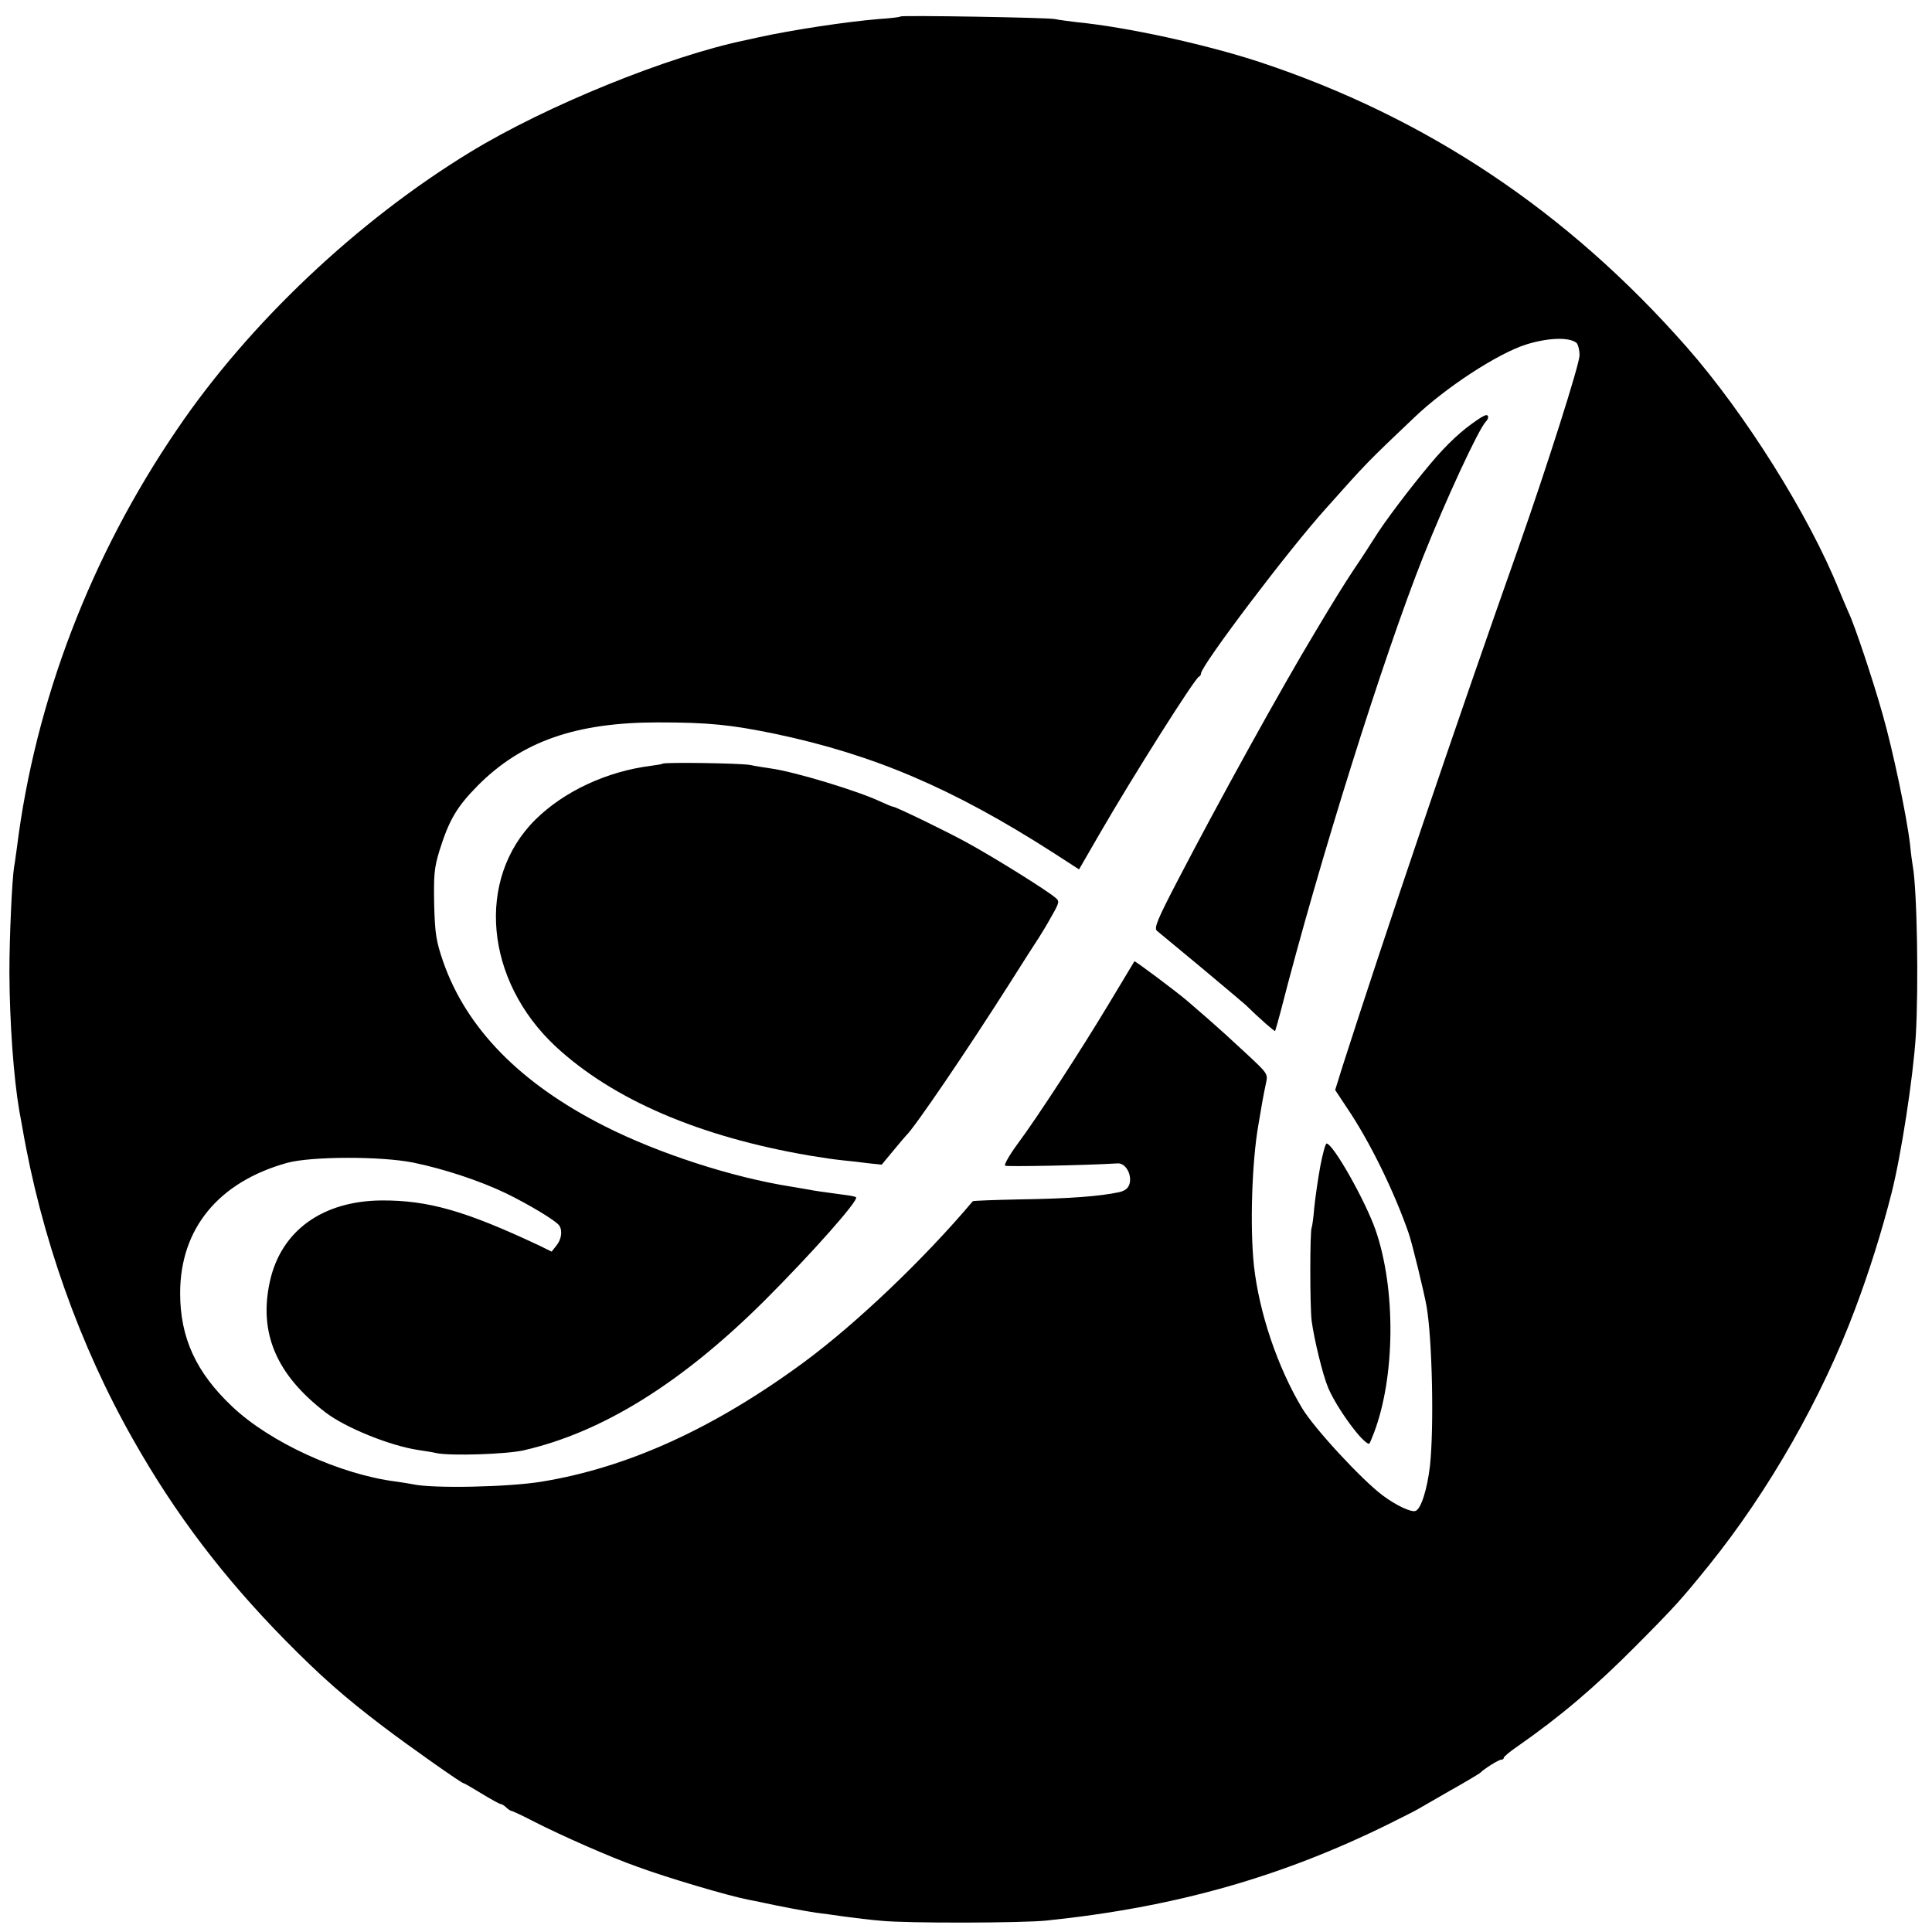
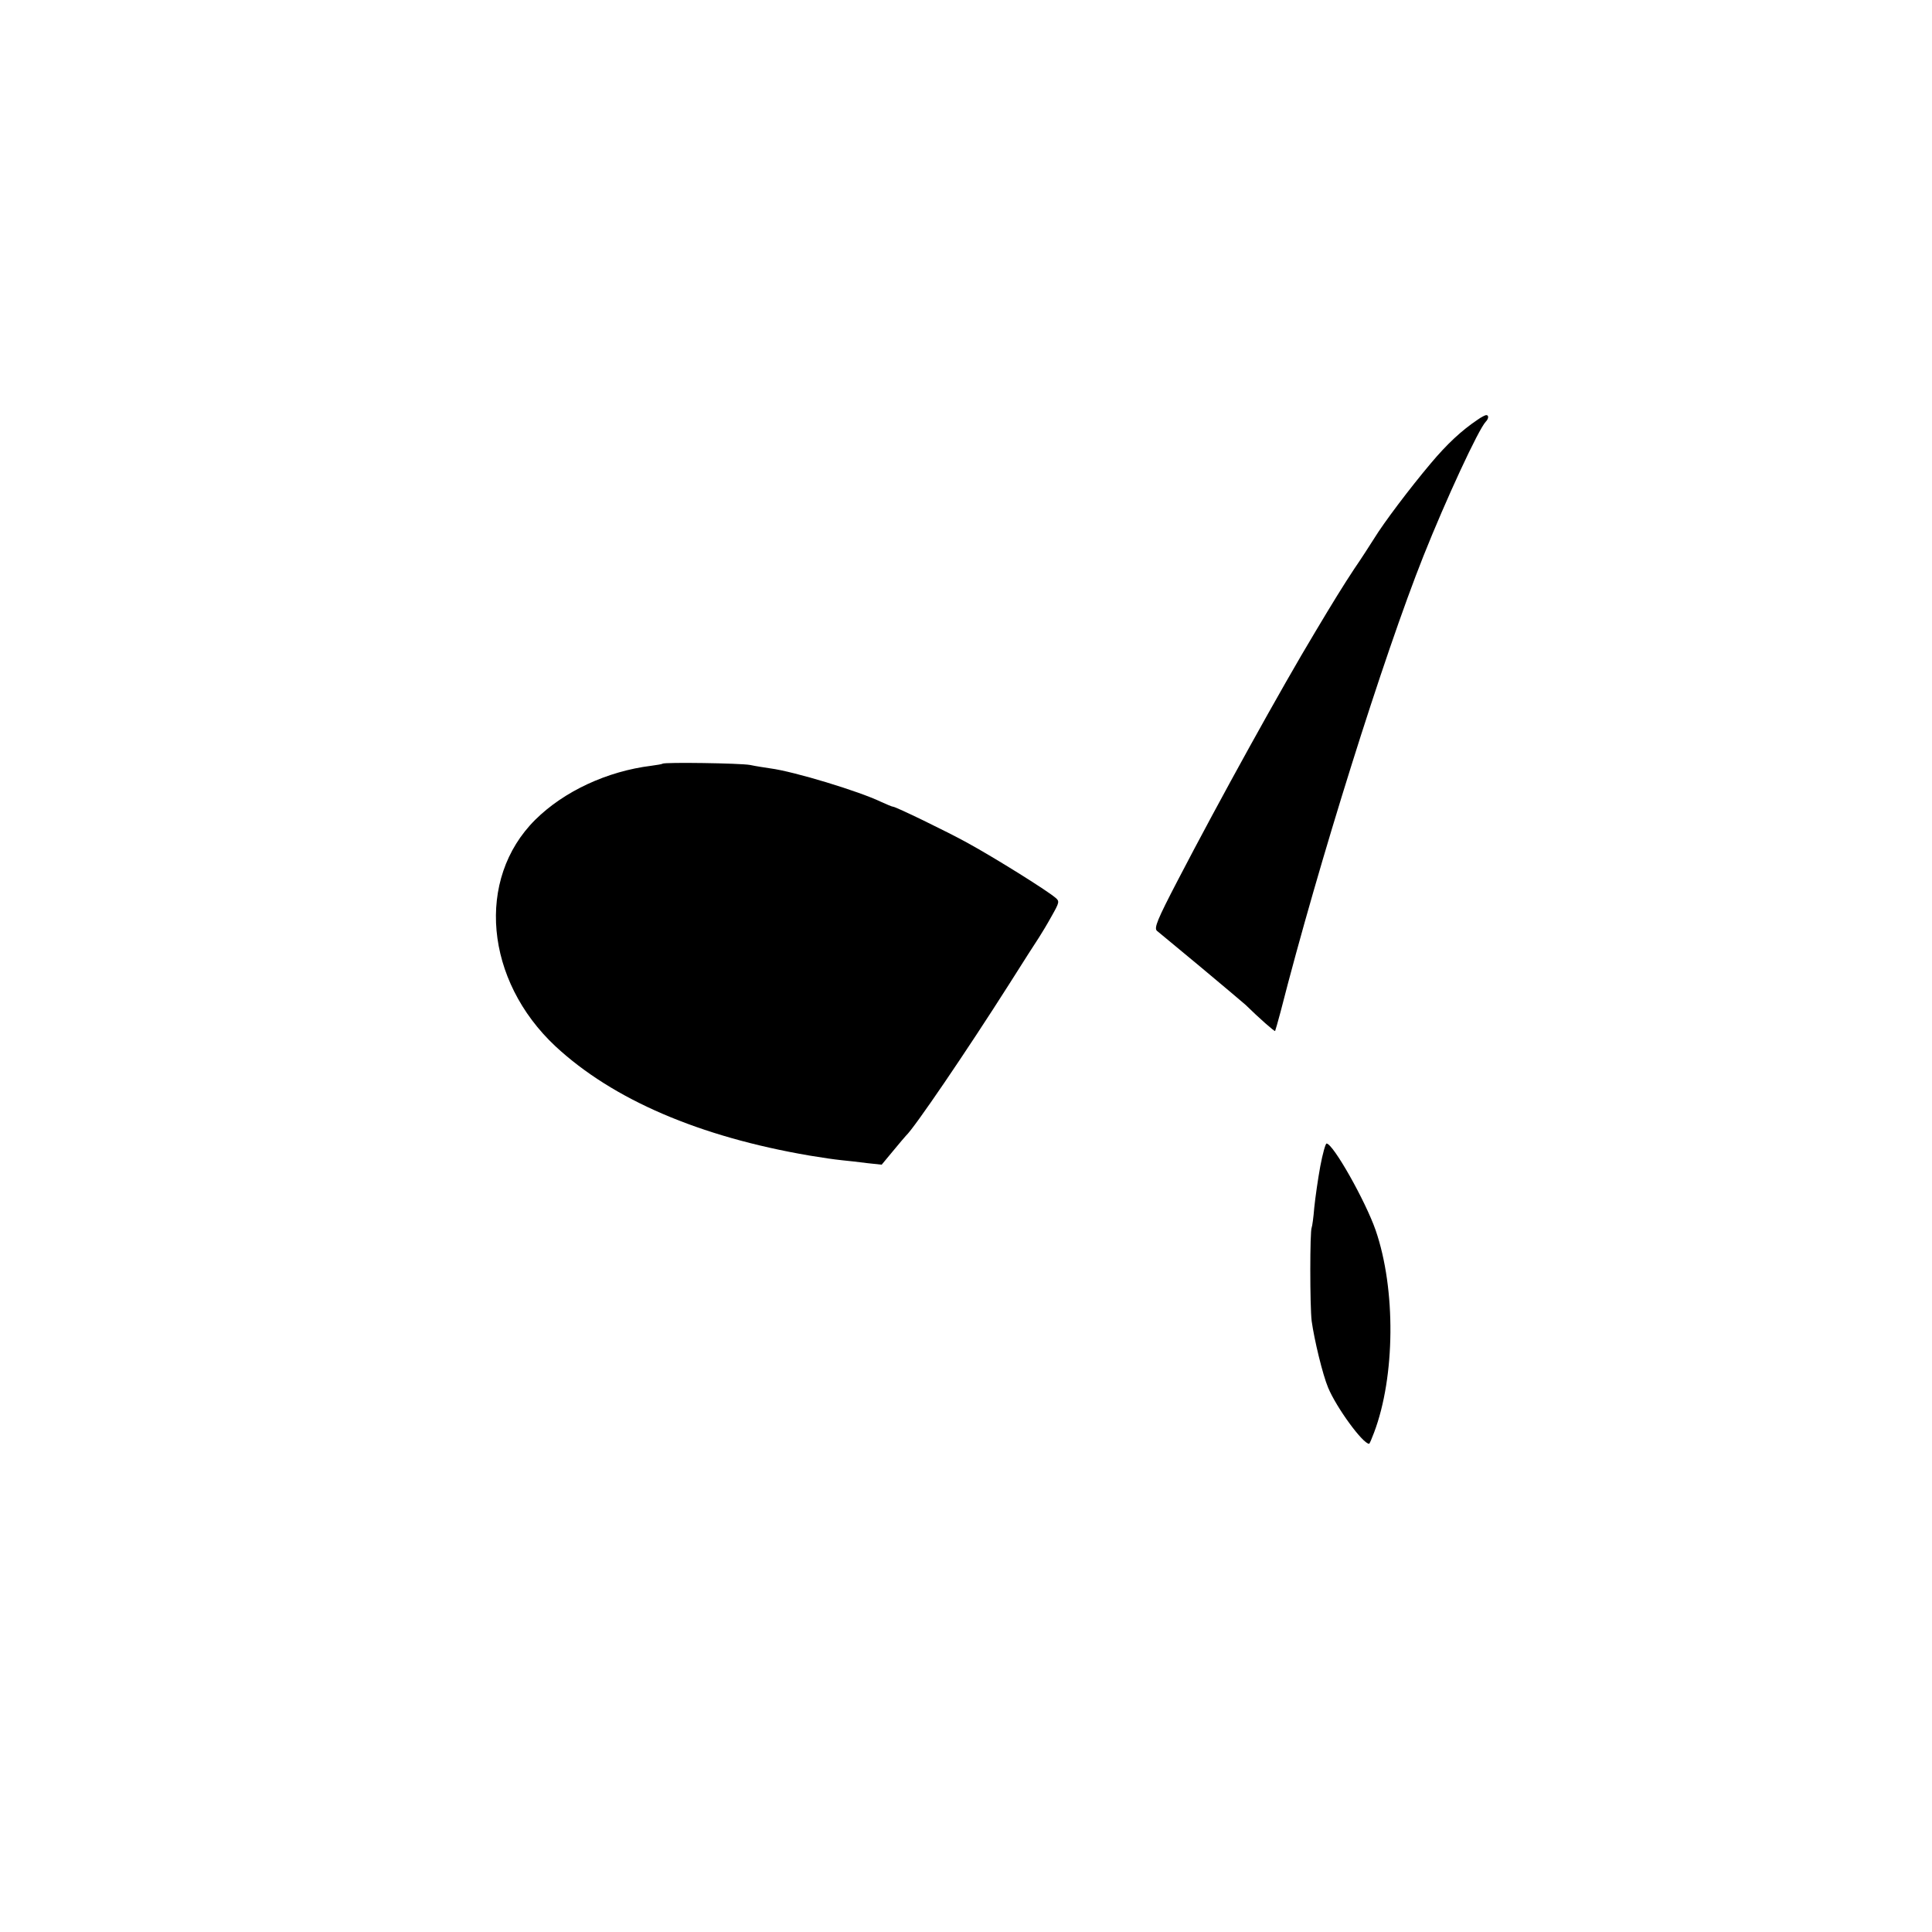
<svg xmlns="http://www.w3.org/2000/svg" version="1.0" width="740pt" height="740pt" viewBox="0 0 740 740" preserveAspectRatio="xMidYMid meet">
  <g transform="translate(0,740) scale(0.1,-0.1)" fill="#000000" stroke="none">
-     <path d="M3449 7337 c-2 -3 -40 -7 -84 -10 -121 -10 -329 -41 -465 -71 -14 -3 -34 -8 -45 -10 -295 -61 -763 -251 -1053 -428 -432 -263 -848 -656 -1124 -1063 -331 -485 -543 -1041 -613 -1600 -4 -27 -8 -61 -11 -75 -8 -50 -18 -269 -18 -405 1 -192 16 -402 38 -530 2 -11 7 -38 11 -60 72 -421 220 -838 425 -1199 161 -285 346 -528 583 -769 137 -139 228 -219 377 -332 103 -78 298 -215 305 -215 3 0 34 -18 70 -40 36 -22 69 -40 73 -40 4 0 14 -6 21 -13 6 -6 15 -12 19 -13 4 0 43 -18 87 -41 110 -56 294 -137 396 -173 114 -42 347 -111 424 -126 11 -2 31 -6 45 -9 67 -15 179 -36 215 -41 22 -3 71 -9 110 -15 38 -5 101 -13 140 -16 97 -10 544 -9 635 1 492 51 899 167 1310 370 52 26 102 51 110 56 8 5 65 37 125 72 61 34 112 65 115 68 13 14 70 50 80 50 5 0 10 3 10 8 1 4 23 23 51 42 165 115 297 227 454 385 154 155 175 179 281 310 229 284 432 641 559 980 54 143 103 299 140 445 37 146 83 444 93 604 11 190 5 559 -12 651 -2 11 -7 47 -10 80 -13 110 -66 363 -106 502 -36 128 -107 341 -130 388 -5 11 -21 49 -36 85 -116 288 -360 676 -583 930 -457 520 -996 880 -1635 1092 -207 68 -508 134 -701 153 -33 4 -71 9 -85 12 -30 6 -584 15 -591 10z m2589 -1250 c6 -5 12 -27 12 -48 0 -34 -125 -427 -233 -734 -242 -684 -515 -1491 -675 -1990 l-28 -90 47 -71 c87 -129 180 -320 235 -479 14 -41 59 -227 68 -278 22 -127 29 -465 13 -612 -10 -87 -34 -165 -55 -172 -16 -7 -77 22 -127 60 -80 60 -263 258 -308 334 -94 157 -164 365 -184 544 -16 148 -8 400 17 541 5 29 12 69 15 88 3 19 10 51 14 71 8 36 7 37 -78 116 -47 44 -111 102 -141 128 -30 26 -67 58 -82 71 -42 36 -201 155 -203 152 -1 -2 -44 -73 -95 -158 -108 -180 -276 -439 -355 -545 -30 -41 -50 -77 -45 -80 7 -4 296 1 432 9 29 1 53 -41 45 -76 -5 -19 -16 -28 -39 -34 -75 -16 -187 -25 -386 -28 -95 -2 -174 -5 -176 -7 -188 -223 -448 -470 -646 -616 -345 -254 -675 -404 -1005 -458 -127 -21 -418 -27 -494 -10 -14 3 -42 7 -62 10 -216 27 -484 150 -629 287 -139 131 -200 264 -200 435 0 247 147 426 410 499 91 25 358 26 483 1 117 -24 254 -69 356 -118 88 -43 191 -105 203 -123 13 -19 9 -53 -11 -77 l-18 -23 -49 24 c-281 132 -424 173 -603 172 -226 -2 -384 -116 -427 -309 -44 -198 24 -358 213 -503 77 -59 248 -128 356 -144 27 -4 59 -9 70 -12 55 -11 269 -4 333 11 302 69 607 259 924 575 180 180 360 383 349 394 -2 3 -24 7 -49 10 -66 9 -112 15 -135 20 -11 2 -40 7 -65 11 -228 36 -510 128 -715 232 -322 163 -529 374 -618 631 -26 76 -31 104 -34 217 -2 114 0 140 20 206 37 118 66 168 147 250 168 169 375 242 690 242 196 0 280 -9 450 -44 375 -79 679 -208 1064 -455 l99 -64 78 135 c130 225 365 596 381 603 5 2 8 8 8 12 0 30 337 476 480 634 156 175 156 175 336 346 120 115 319 245 428 280 82 26 165 30 194 7z" />
    <path d="M5659 5792 c-61 -41 -116 -92 -179 -167 -80 -95 -179 -226 -217 -288 -16 -25 -49 -77 -76 -116 -41 -62 -83 -130 -148 -239 -132 -219 -370 -650 -529 -956 -77 -148 -90 -180 -79 -191 8 -6 84 -70 169 -140 85 -71 162 -136 171 -144 51 -50 111 -103 113 -100 1 2 11 36 21 74 146 571 395 1363 547 1745 86 216 211 486 239 515 11 11 12 25 2 25 -5 0 -20 -8 -34 -18z" />
    <path d="M2538 4475 c-2 -2 -21 -5 -43 -8 -170 -21 -335 -98 -445 -207 -228 -227 -193 -615 78 -868 220 -204 551 -346 972 -418 62 -10 88 -14 125 -18 22 -2 65 -7 96 -11 l56 -6 44 53 c24 29 46 55 49 58 31 28 231 322 395 580 26 41 59 93 73 115 14 22 33 51 42 65 9 14 31 50 48 81 30 53 31 57 14 71 -36 30 -228 150 -337 210 -80 44 -274 138 -284 138 -4 0 -25 9 -47 19 -83 40 -332 116 -424 128 -19 3 -54 8 -77 13 -38 7 -328 11 -335 5z" />
    <path d="M5057 2933 c-9 -49 -19 -119 -23 -158 -3 -38 -8 -73 -10 -77 -7 -12 -7 -302 0 -358 10 -72 42 -205 63 -255 32 -77 133 -215 157 -215 2 0 10 19 19 43 81 214 84 549 6 775 -39 112 -163 332 -188 332 -4 0 -15 -39 -24 -87z" />
  </g>
</svg>